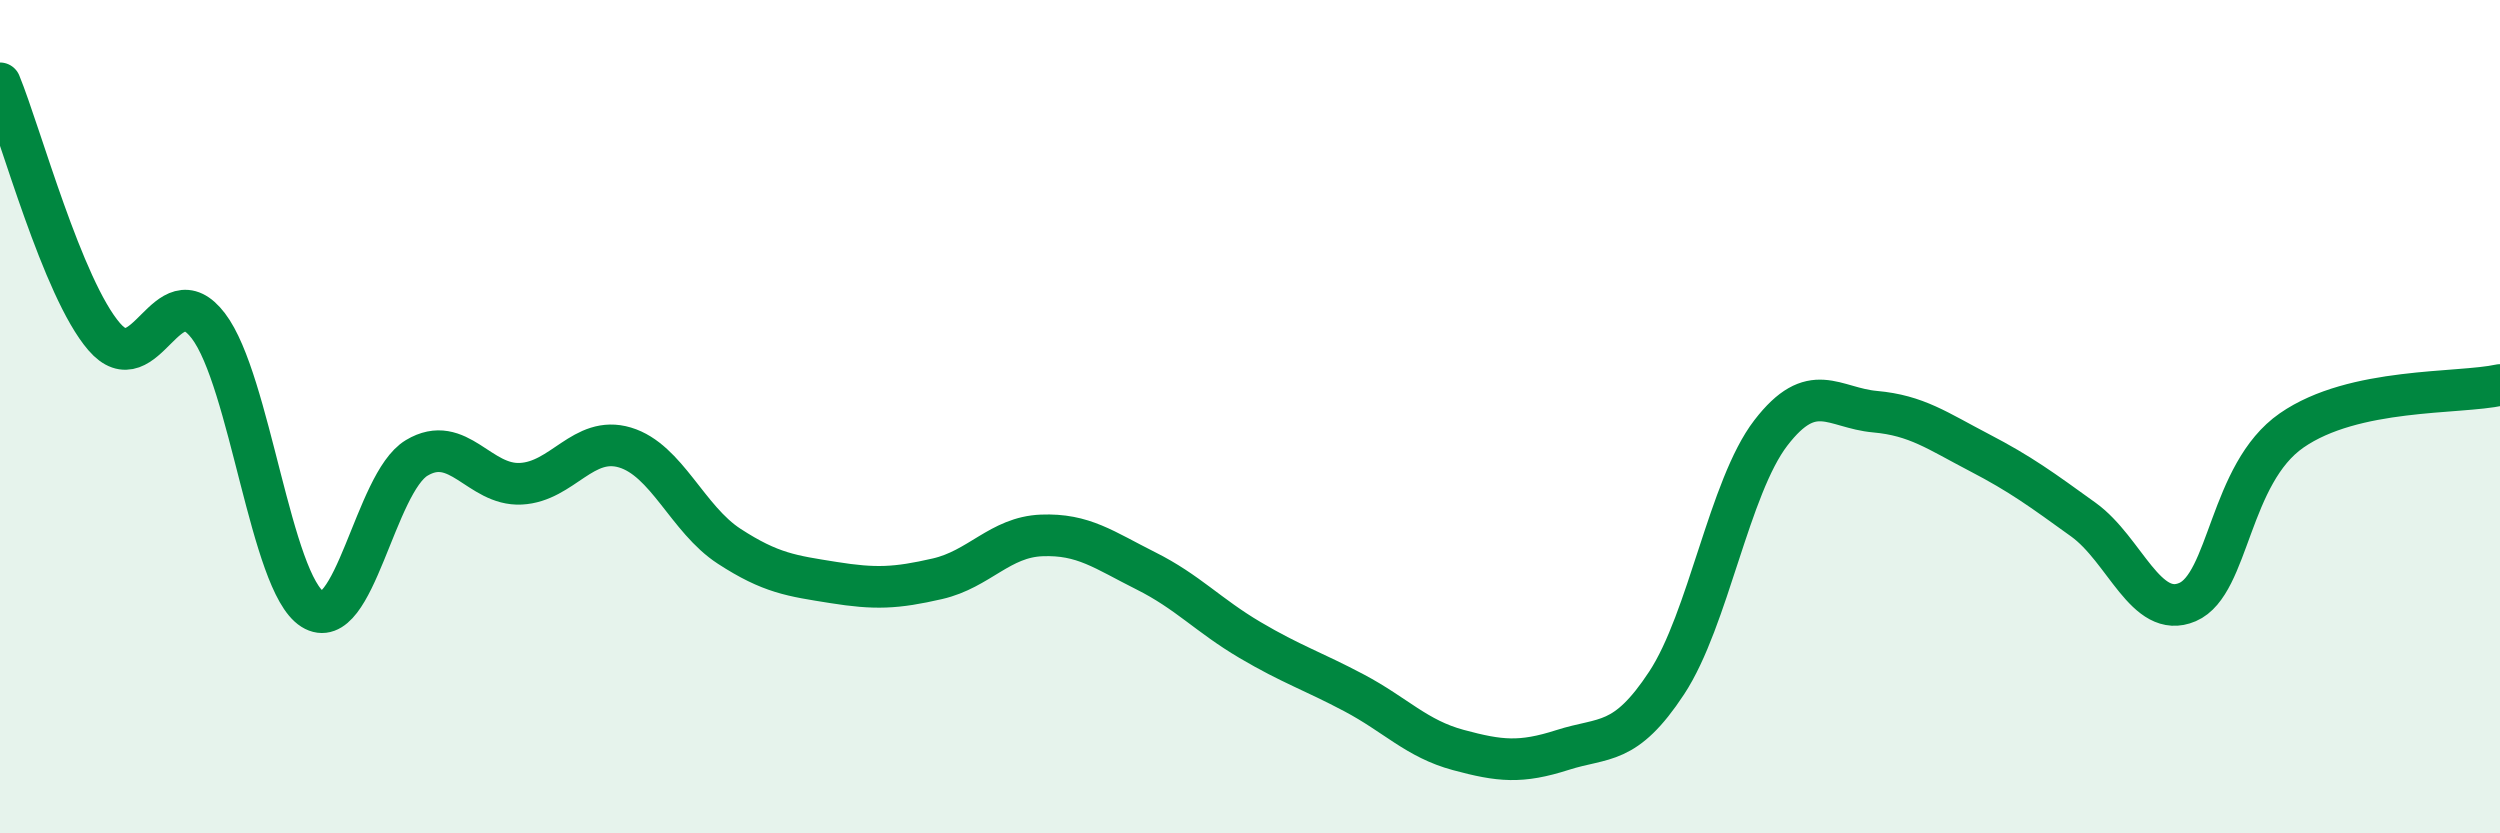
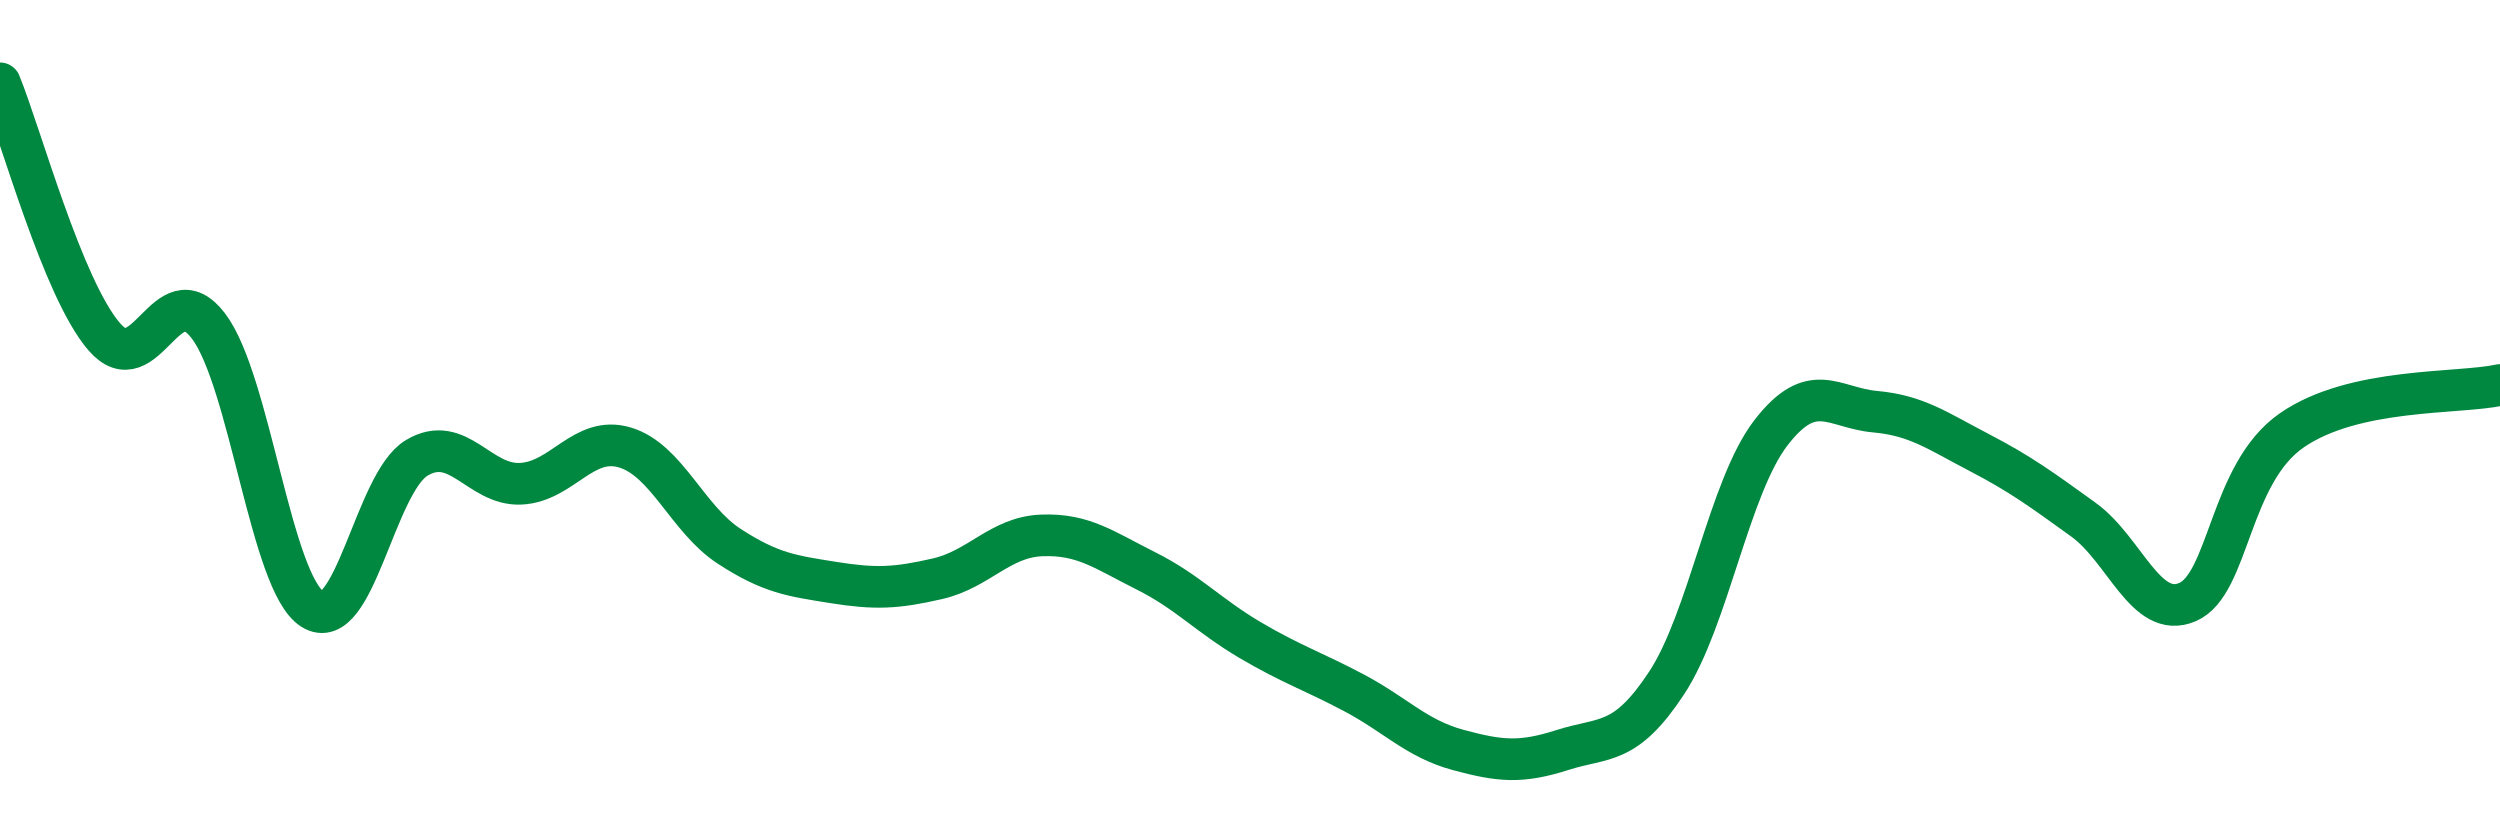
<svg xmlns="http://www.w3.org/2000/svg" width="60" height="20" viewBox="0 0 60 20">
-   <path d="M 0,2 C 0.5,3.22 1.5,6.92 2.5,8.08 C 3.5,9.24 4,6.51 5,7.82 C 6,9.13 6.5,13.99 7.5,14.62 C 8.5,15.25 9,11.59 10,10.99 C 11,10.39 11.5,11.66 12.5,11.61 C 13.5,11.56 14,10.44 15,10.74 C 16,11.04 16.5,12.46 17.5,13.11 C 18.5,13.76 19,13.82 20,13.98 C 21,14.14 21.5,14.12 22.5,13.89 C 23.5,13.66 24,12.89 25,12.85 C 26,12.81 26.5,13.2 27.5,13.7 C 28.5,14.2 29,14.77 30,15.36 C 31,15.95 31.5,16.1 32.5,16.63 C 33.5,17.16 34,17.73 35,18 C 36,18.27 36.5,18.32 37.5,18 C 38.5,17.68 39,17.91 40,16.39 C 41,14.87 41.5,11.69 42.5,10.39 C 43.5,9.09 44,9.79 45,9.88 C 46,9.97 46.5,10.34 47.5,10.86 C 48.5,11.38 49,11.75 50,12.47 C 51,13.19 51.5,14.88 52.5,14.45 C 53.5,14.02 53.5,11.37 55,10.33 C 56.5,9.29 59,9.46 60,9.24L60 20L0 20Z" fill="#008740" opacity="0.1" stroke-linecap="round" stroke-linejoin="round" />
  <path d="M 0,2 C 0.5,3.22 1.5,6.92 2.5,8.08 C 3.5,9.24 4,6.51 5,7.82 C 6,9.13 6.5,13.99 7.5,14.62 C 8.5,15.25 9,11.59 10,10.99 C 11,10.39 11.5,11.66 12.5,11.61 C 13.5,11.56 14,10.44 15,10.74 C 16,11.04 16.5,12.46 17.5,13.11 C 18.5,13.76 19,13.82 20,13.98 C 21,14.14 21.5,14.12 22.5,13.89 C 23.5,13.66 24,12.89 25,12.85 C 26,12.81 26.5,13.2 27.5,13.7 C 28.5,14.2 29,14.77 30,15.36 C 31,15.95 31.5,16.1 32.5,16.63 C 33.5,17.16 34,17.73 35,18 C 36,18.27 36.5,18.32 37.5,18 C 38.5,17.68 39,17.91 40,16.39 C 41,14.87 41.5,11.69 42.5,10.39 C 43.5,9.09 44,9.79 45,9.88 C 46,9.97 46.5,10.34 47.5,10.86 C 48.5,11.38 49,11.75 50,12.47 C 51,13.19 51.5,14.88 52.5,14.45 C 53.5,14.02 53.5,11.37 55,10.33 C 56.5,9.29 59,9.46 60,9.24" stroke="#008740" stroke-width="1" fill="none" stroke-linecap="round" stroke-linejoin="round" />
</svg>